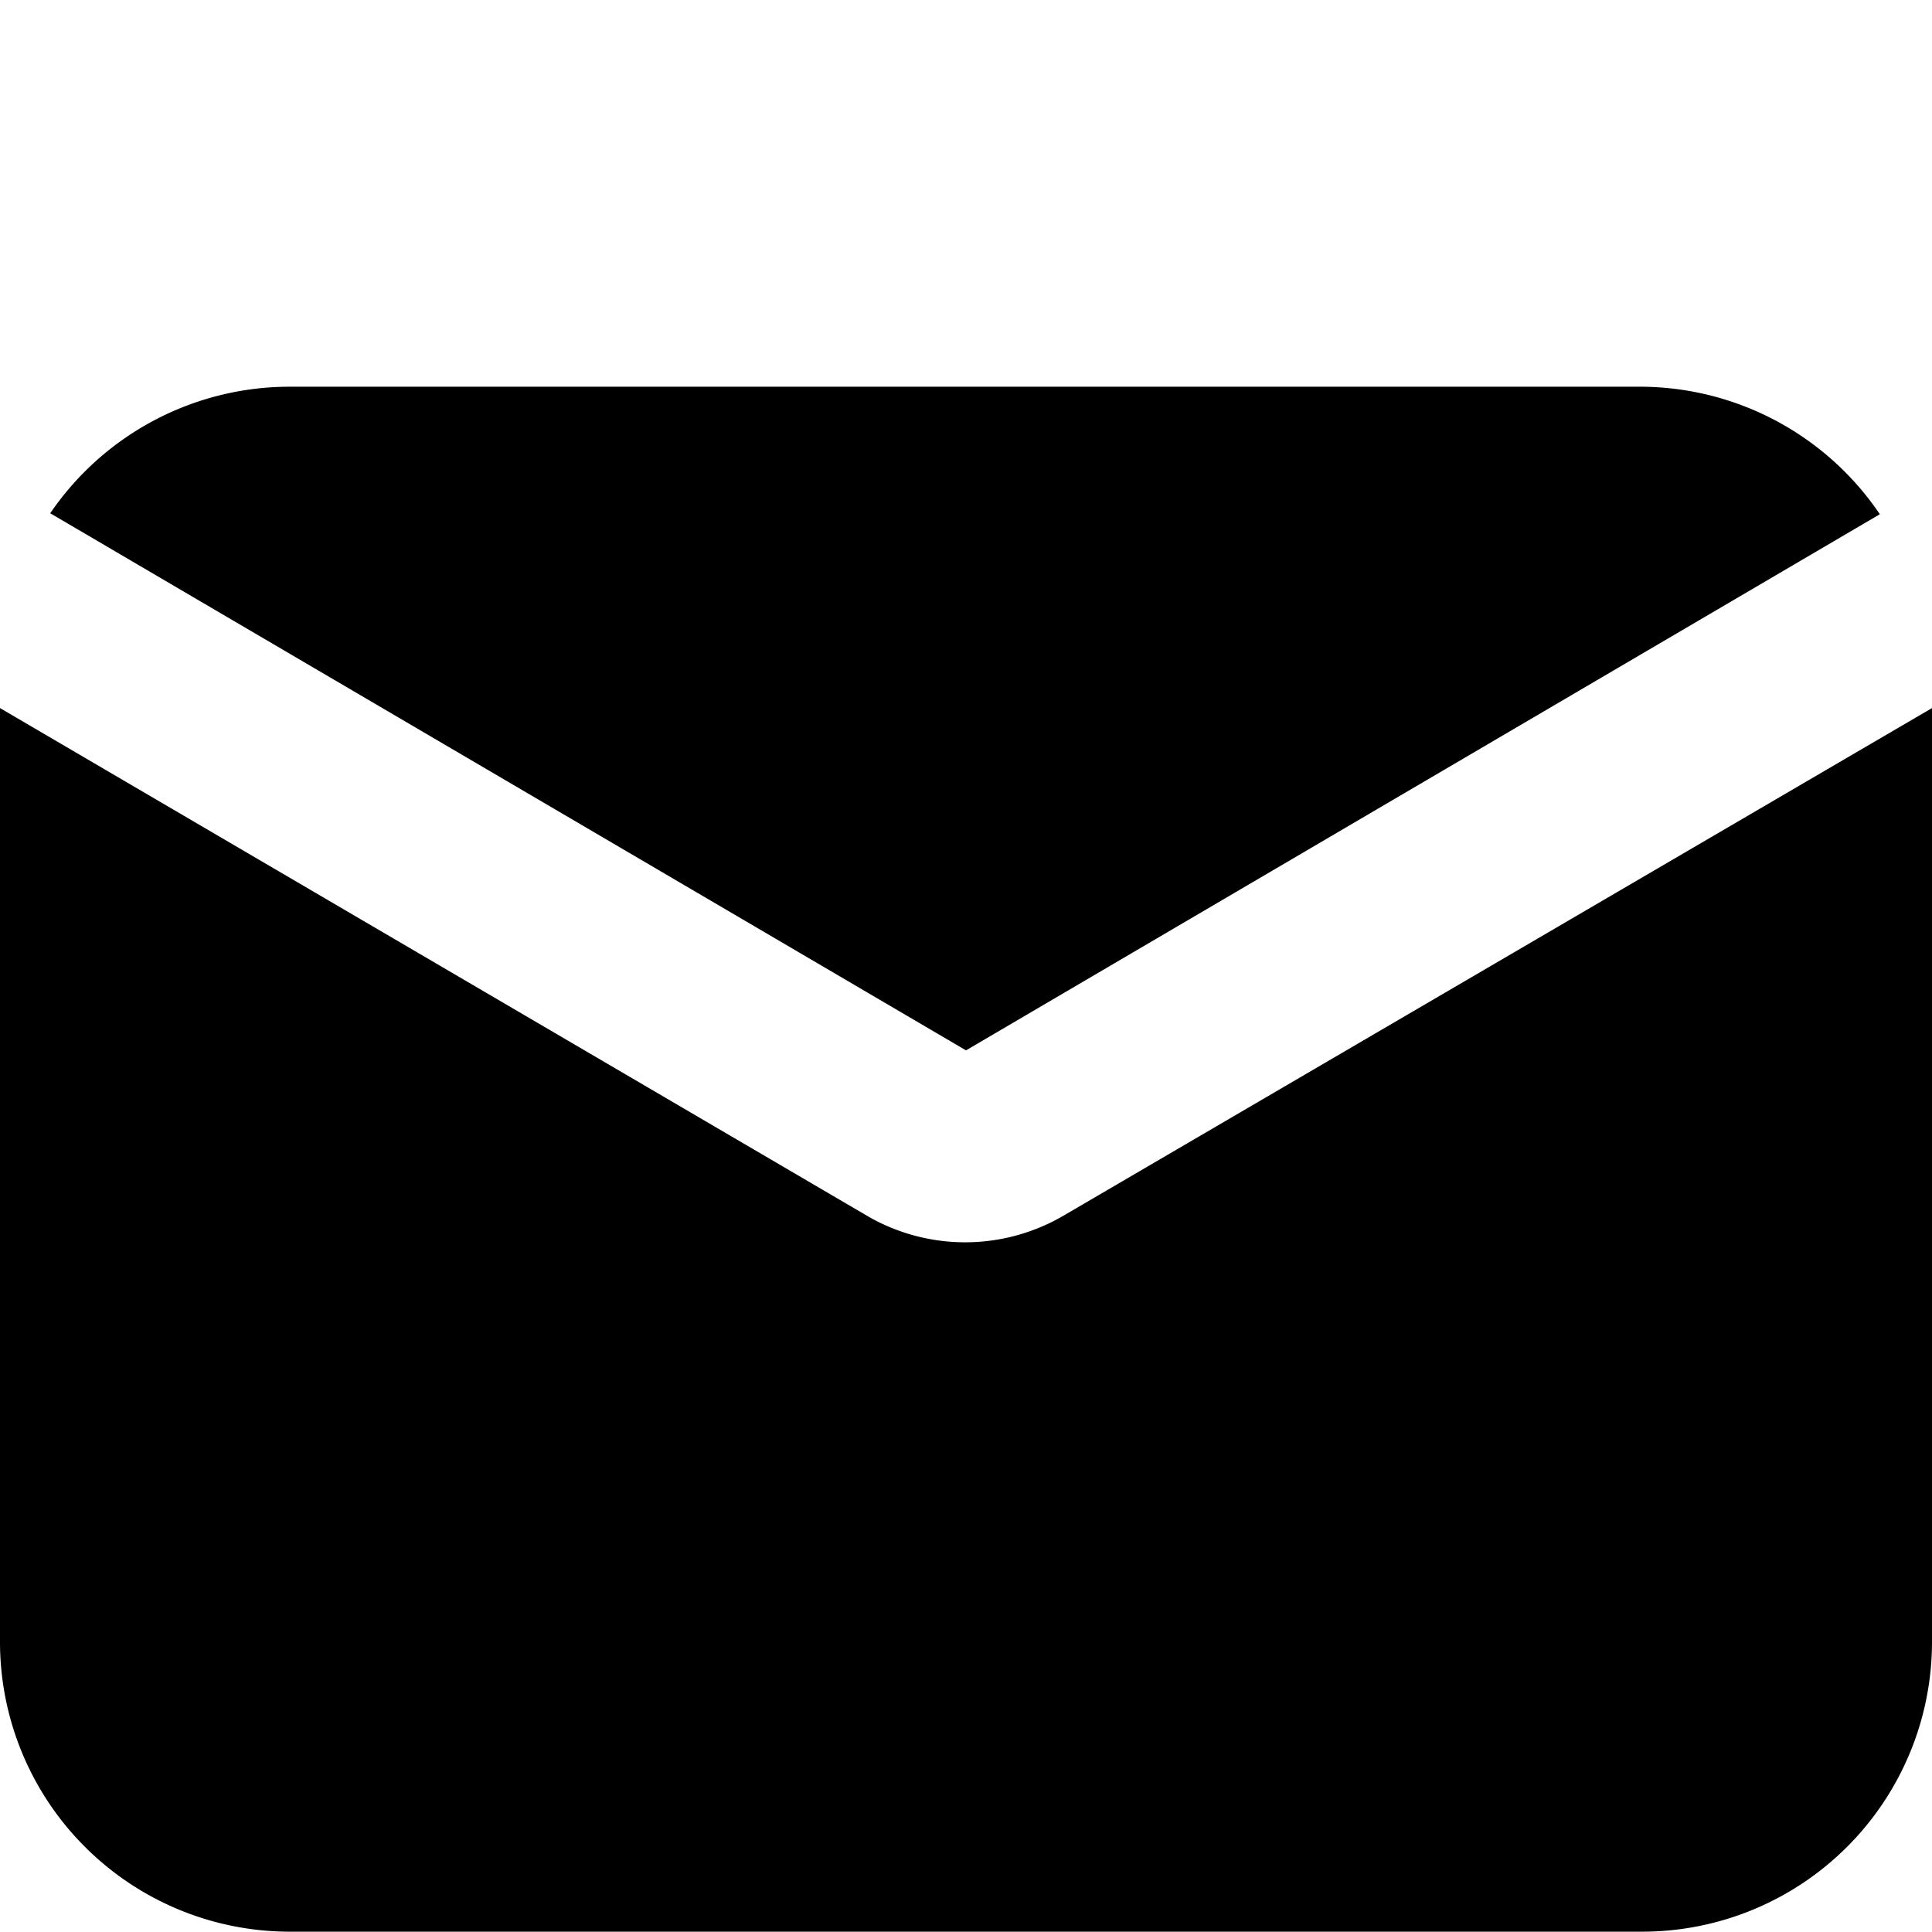
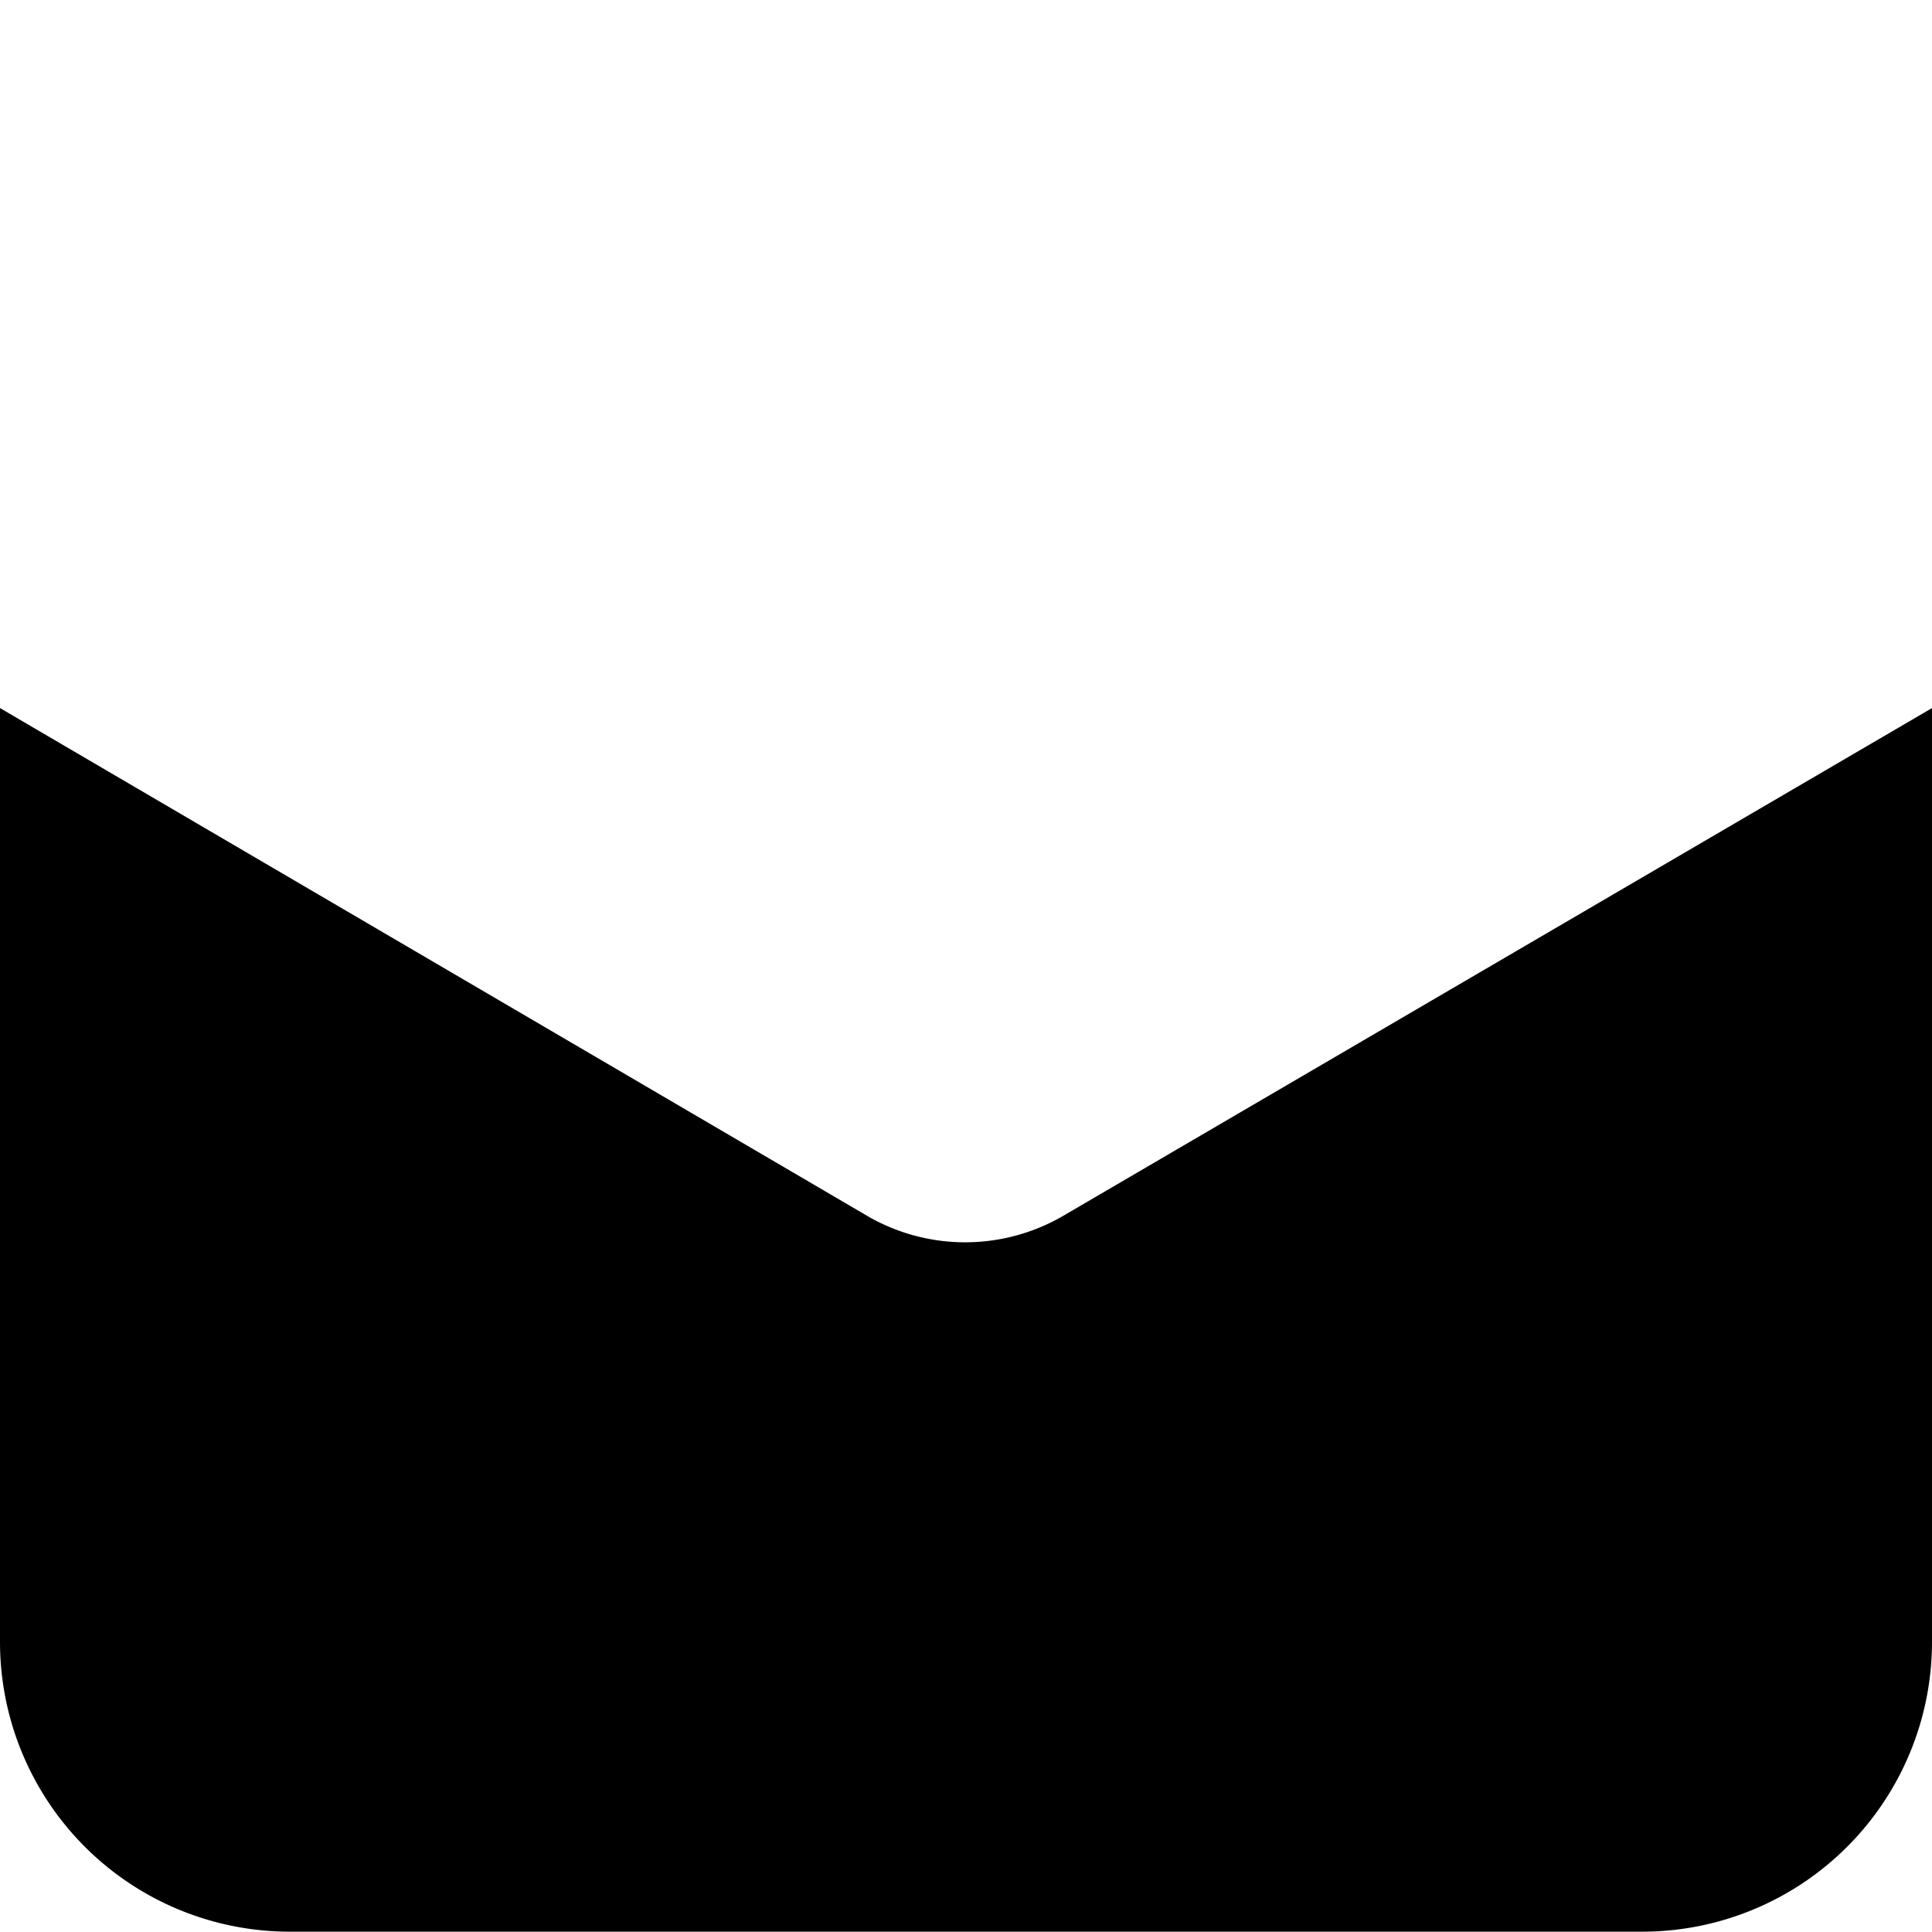
<svg xmlns="http://www.w3.org/2000/svg" width="12" height="12" viewBox="0 0 12 12">
  <defs>
    <clipPath id="a">
-       <rect width="12" height="9.6" fill="none" />
-     </clipPath>
+       </clipPath>
  </defs>
  <rect width="12" height="12" transform="translate(0)" fill="#fff" />
  <g transform="translate(0 2.4)">
    <g transform="translate(0 0)" clip-path="url(#a)">
      <path d="M274.008,174.4l5.676-3.33a1.8,1.8,0,0,0-1.476-.792h-8.4a1.8,1.8,0,0,0-1.488.786Zm0,0" transform="translate(-268.008 -170.276)" />
    </g>
    <path d="M266.6,226.713a1.211,1.211,0,0,1-1.2.006l-5.4-3.162v5.8a1.8,1.8,0,0,0,1.8,1.8h8.4a1.8,1.8,0,0,0,1.8-1.8v-5.8Zm0,0" transform="translate(-260 -221.559)" />
  </g>
</svg>